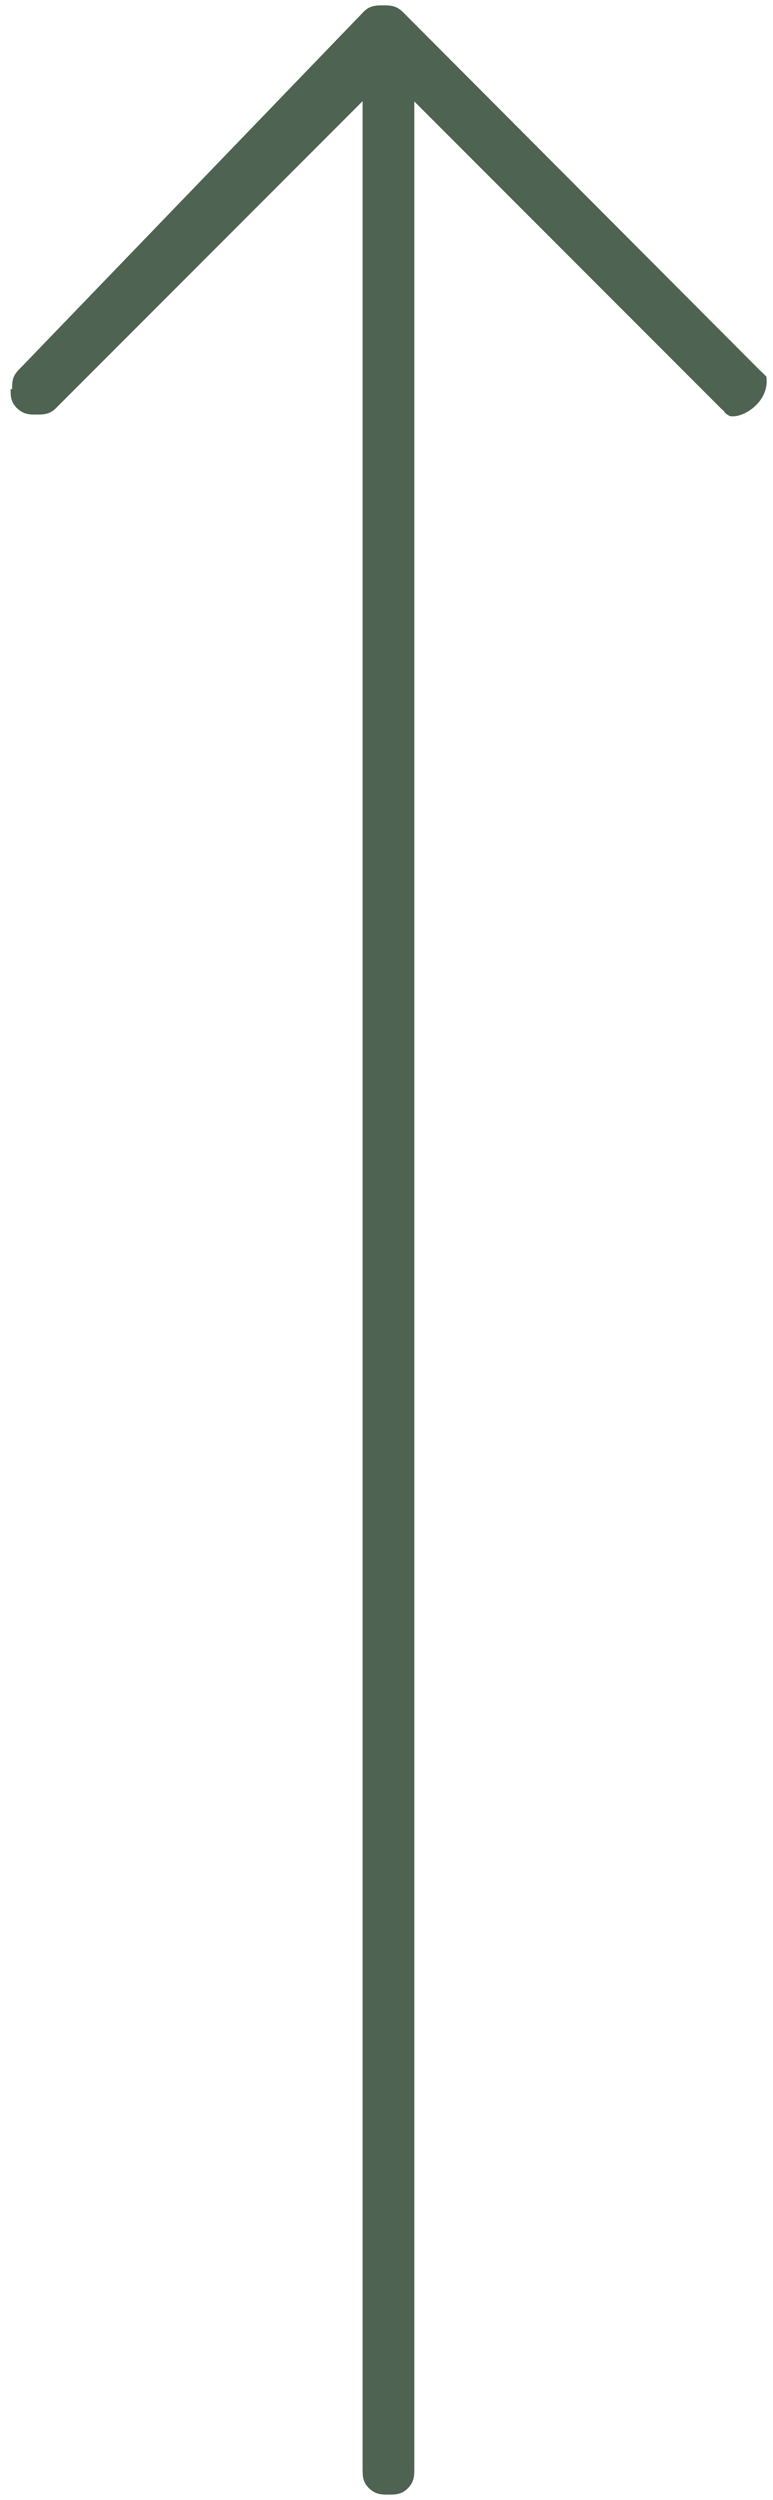
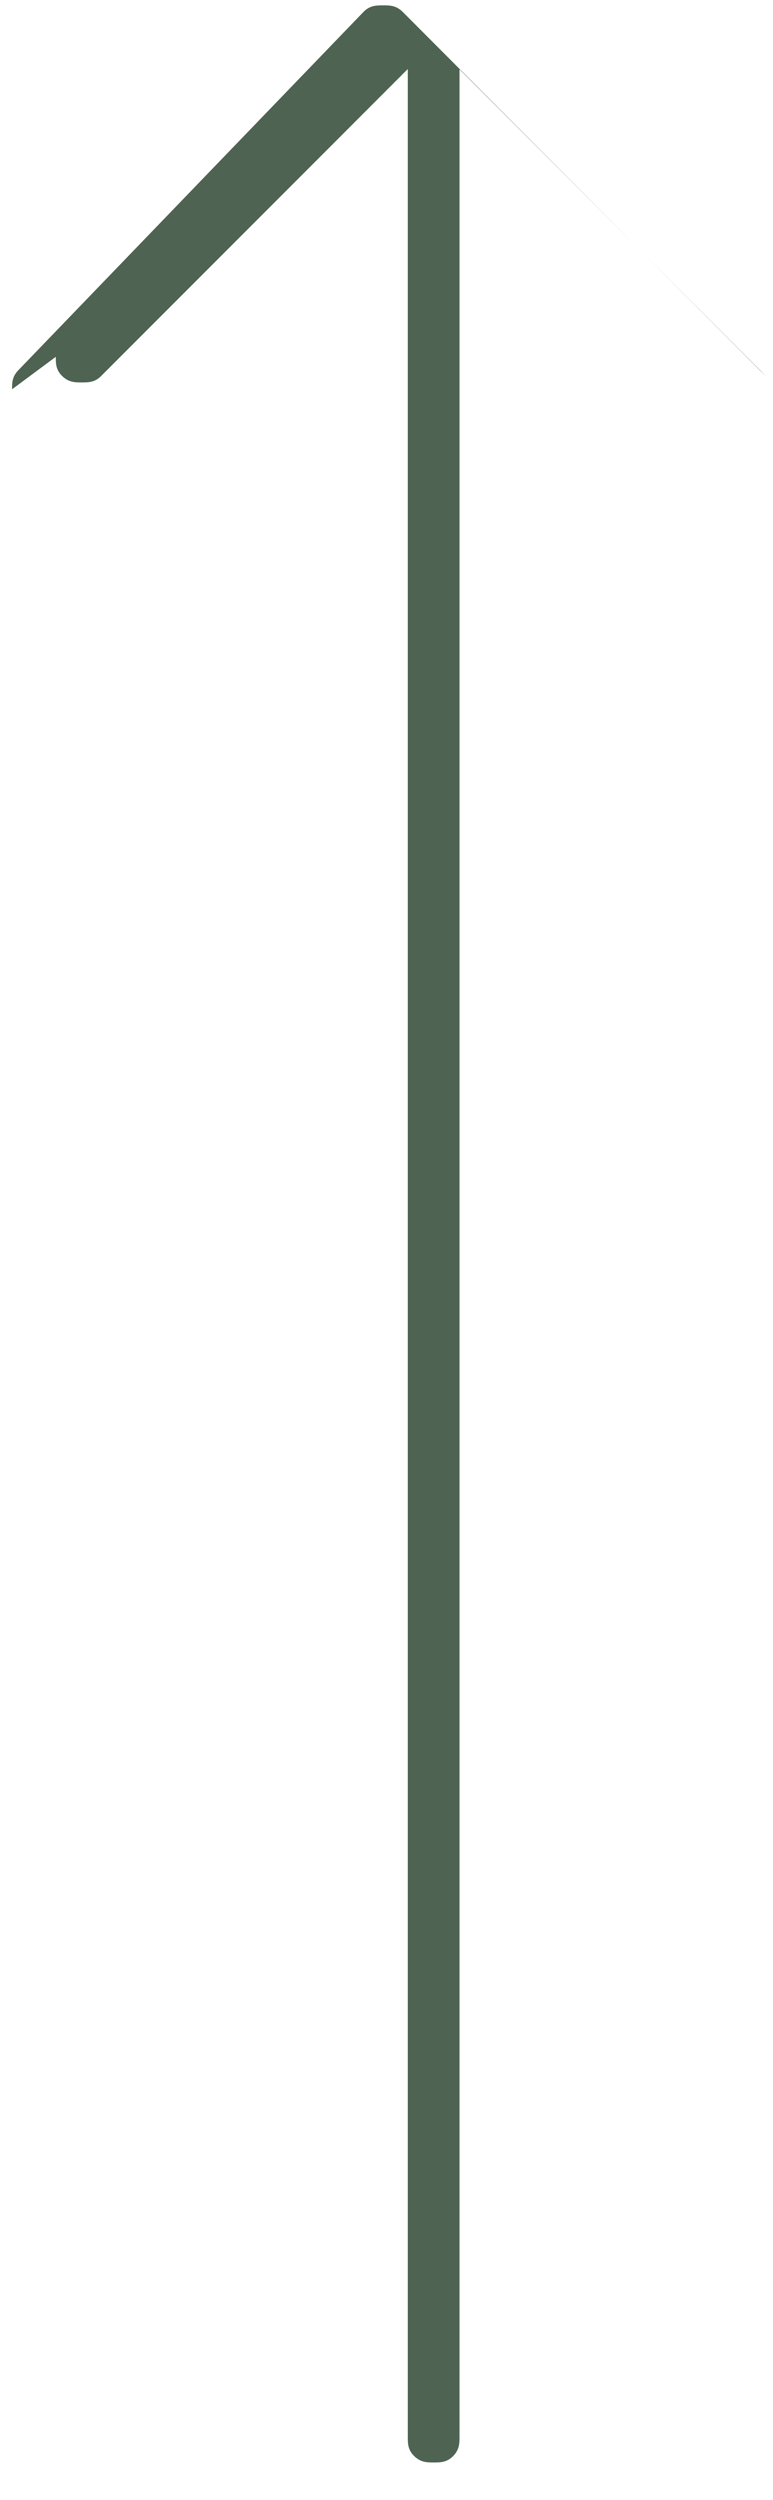
<svg xmlns="http://www.w3.org/2000/svg" width="26" height="84" data-name="Ebene 1" version="1.1" viewBox="0 0 26 84">
  <defs>
    <style>.cls-1 {
        fill: #4e6351;
      }</style>
  </defs>
-   <path class="cls-1" d="m0.406 13.08c0-0.22 0-0.43 0.22-0.65l11.61-12.04c0.21-0.21 0.43-0.21 0.65-0.21s0.43 0 0.65 0.21l12.02 12.05 0.22 0.21c0.124 0.862-0.805 1.427-1.233 1.329-0.233-0.13-0.106-0.104-0.287-0.249l-10.32-10.32v79.55c0 0.21 0 0.43-0.22 0.65-0.21 0.21-0.43 0.21-0.65 0.21s-0.43 0-0.65-0.21-0.22-0.43-0.22-0.65v-79.56l-10.32 10.32c-0.21 0.21-0.43 0.21-0.65 0.21s-0.43 0-0.65-0.21-0.22-0.43-0.22-0.65z" />
+   <path class="cls-1" d="m0.406 13.08c0-0.22 0-0.43 0.22-0.65l11.61-12.04c0.21-0.21 0.43-0.21 0.65-0.21s0.43 0 0.65 0.21l12.02 12.05 0.22 0.21l-10.32-10.32v79.55c0 0.21 0 0.43-0.22 0.65-0.21 0.21-0.43 0.21-0.65 0.21s-0.43 0-0.65-0.21-0.22-0.43-0.22-0.65v-79.56l-10.32 10.32c-0.21 0.21-0.43 0.21-0.65 0.21s-0.43 0-0.65-0.21-0.22-0.43-0.22-0.65z" />
</svg>